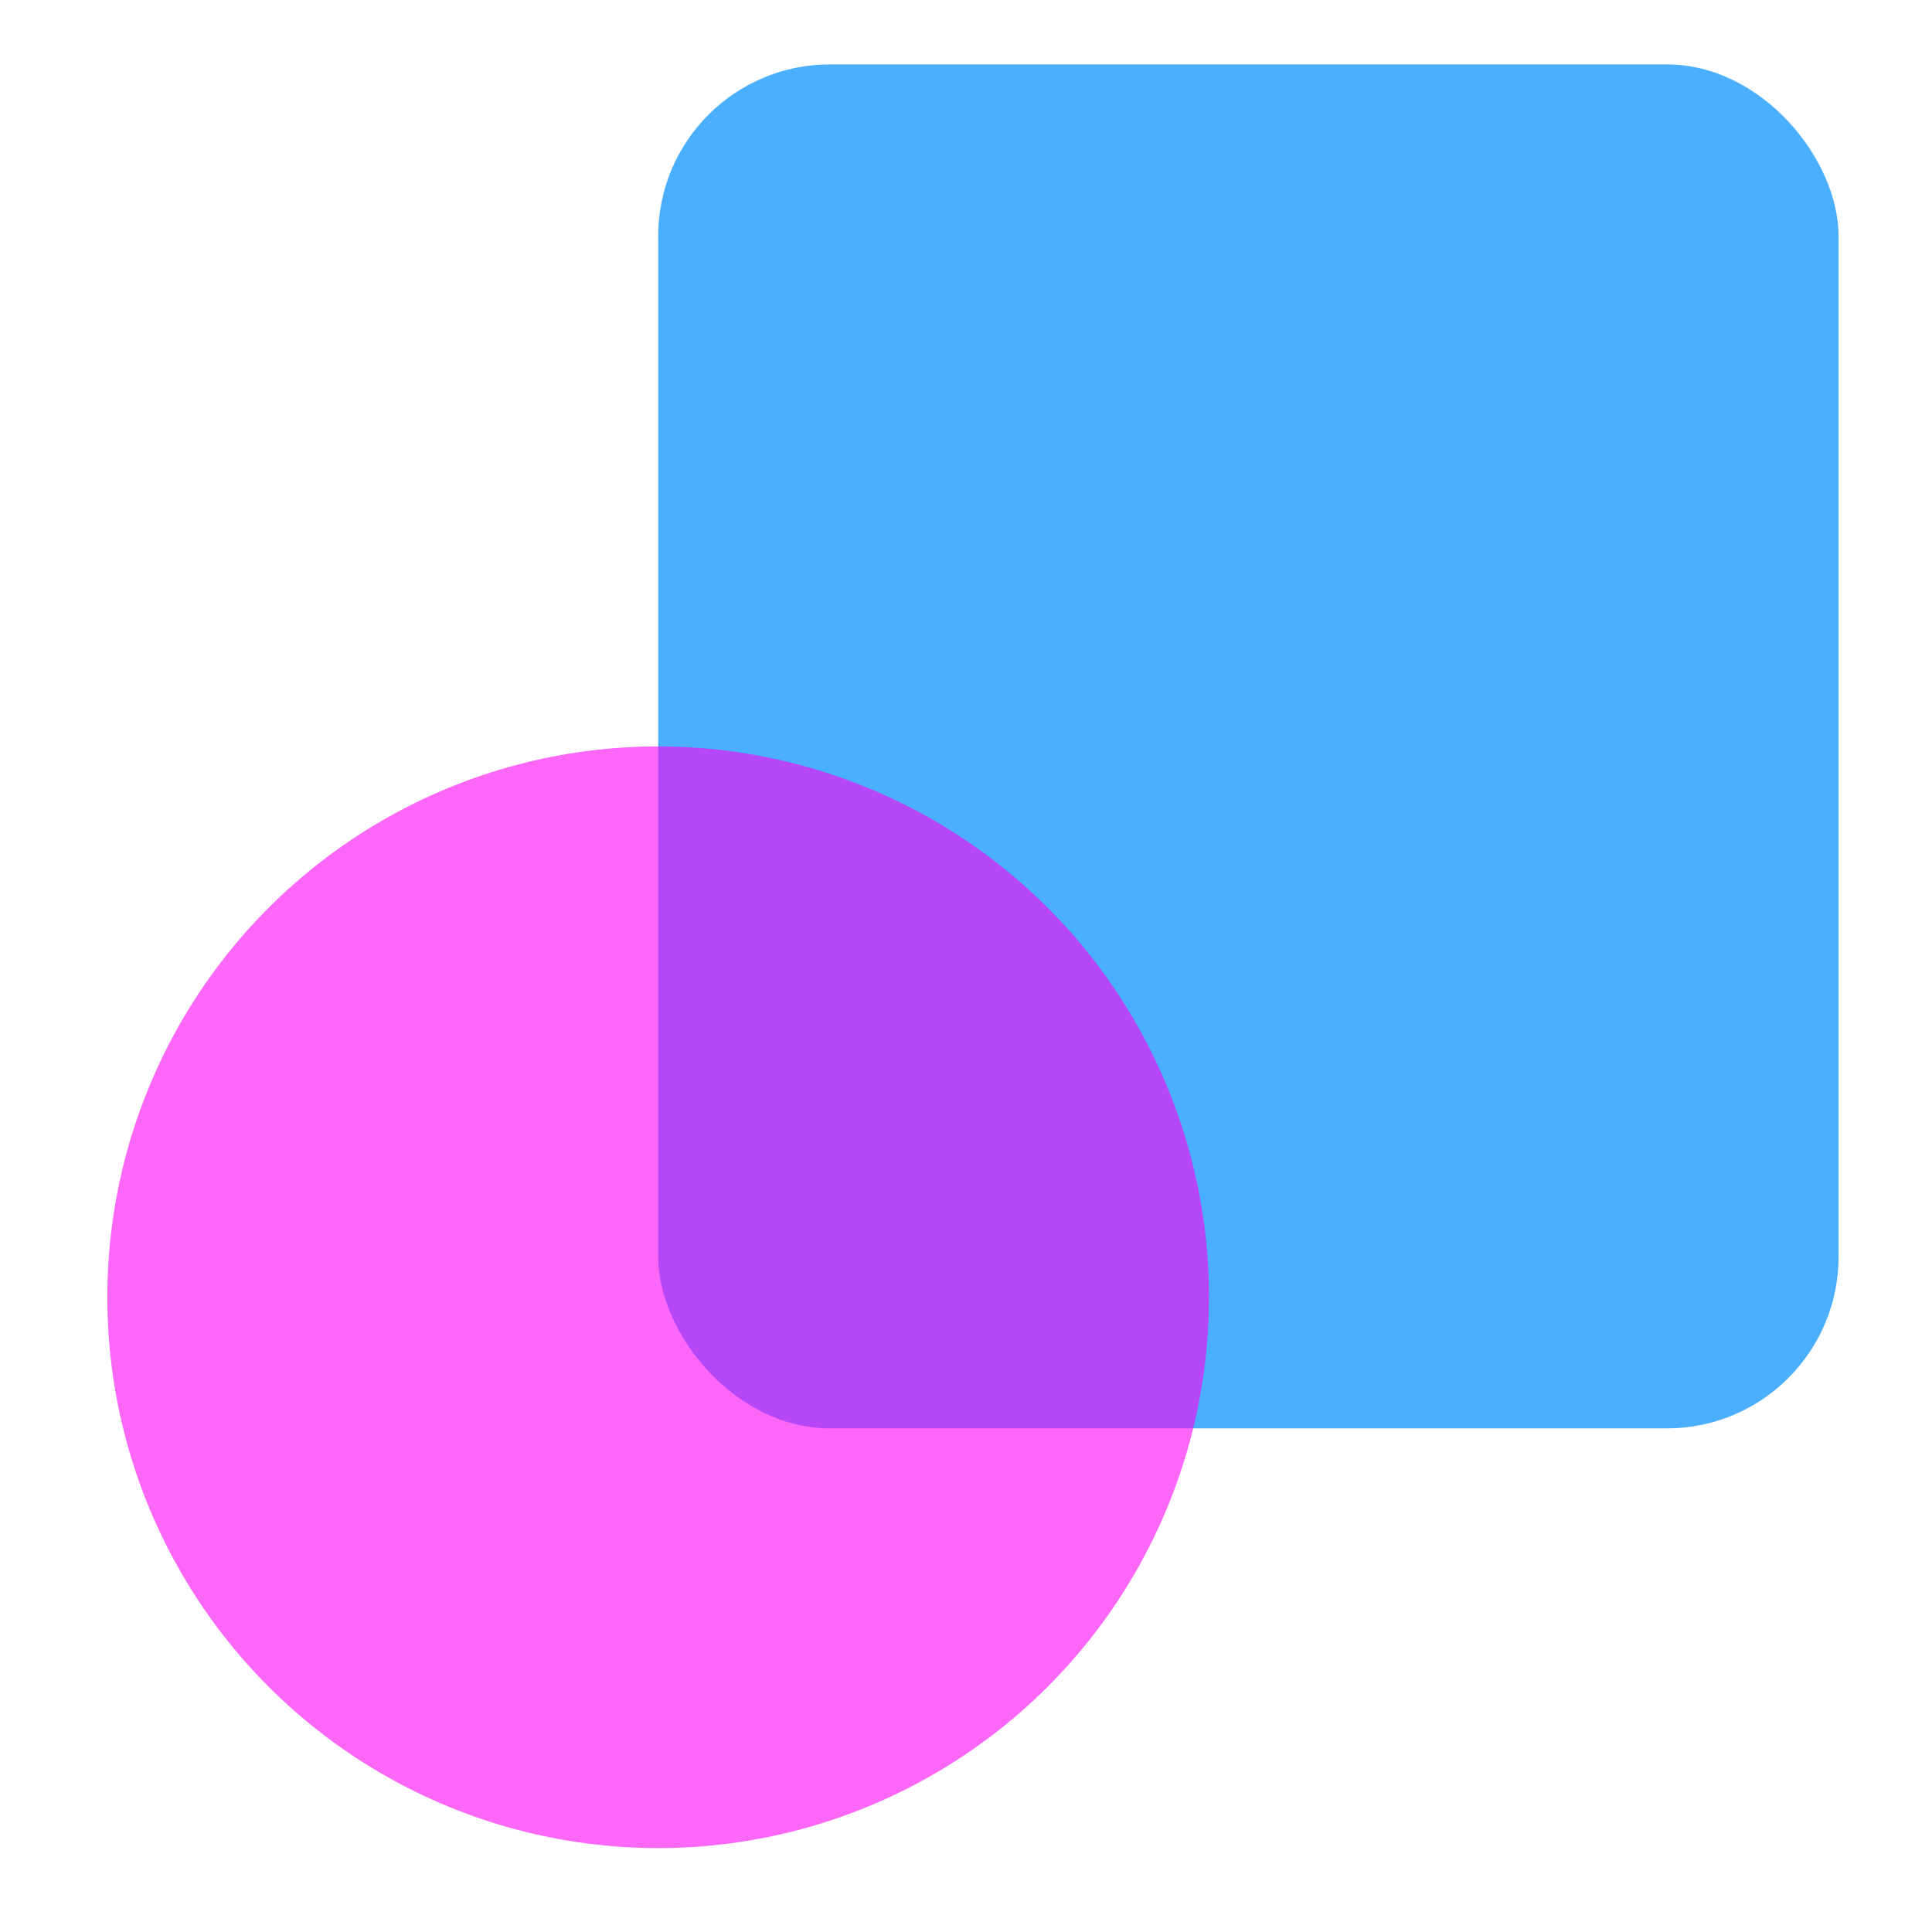
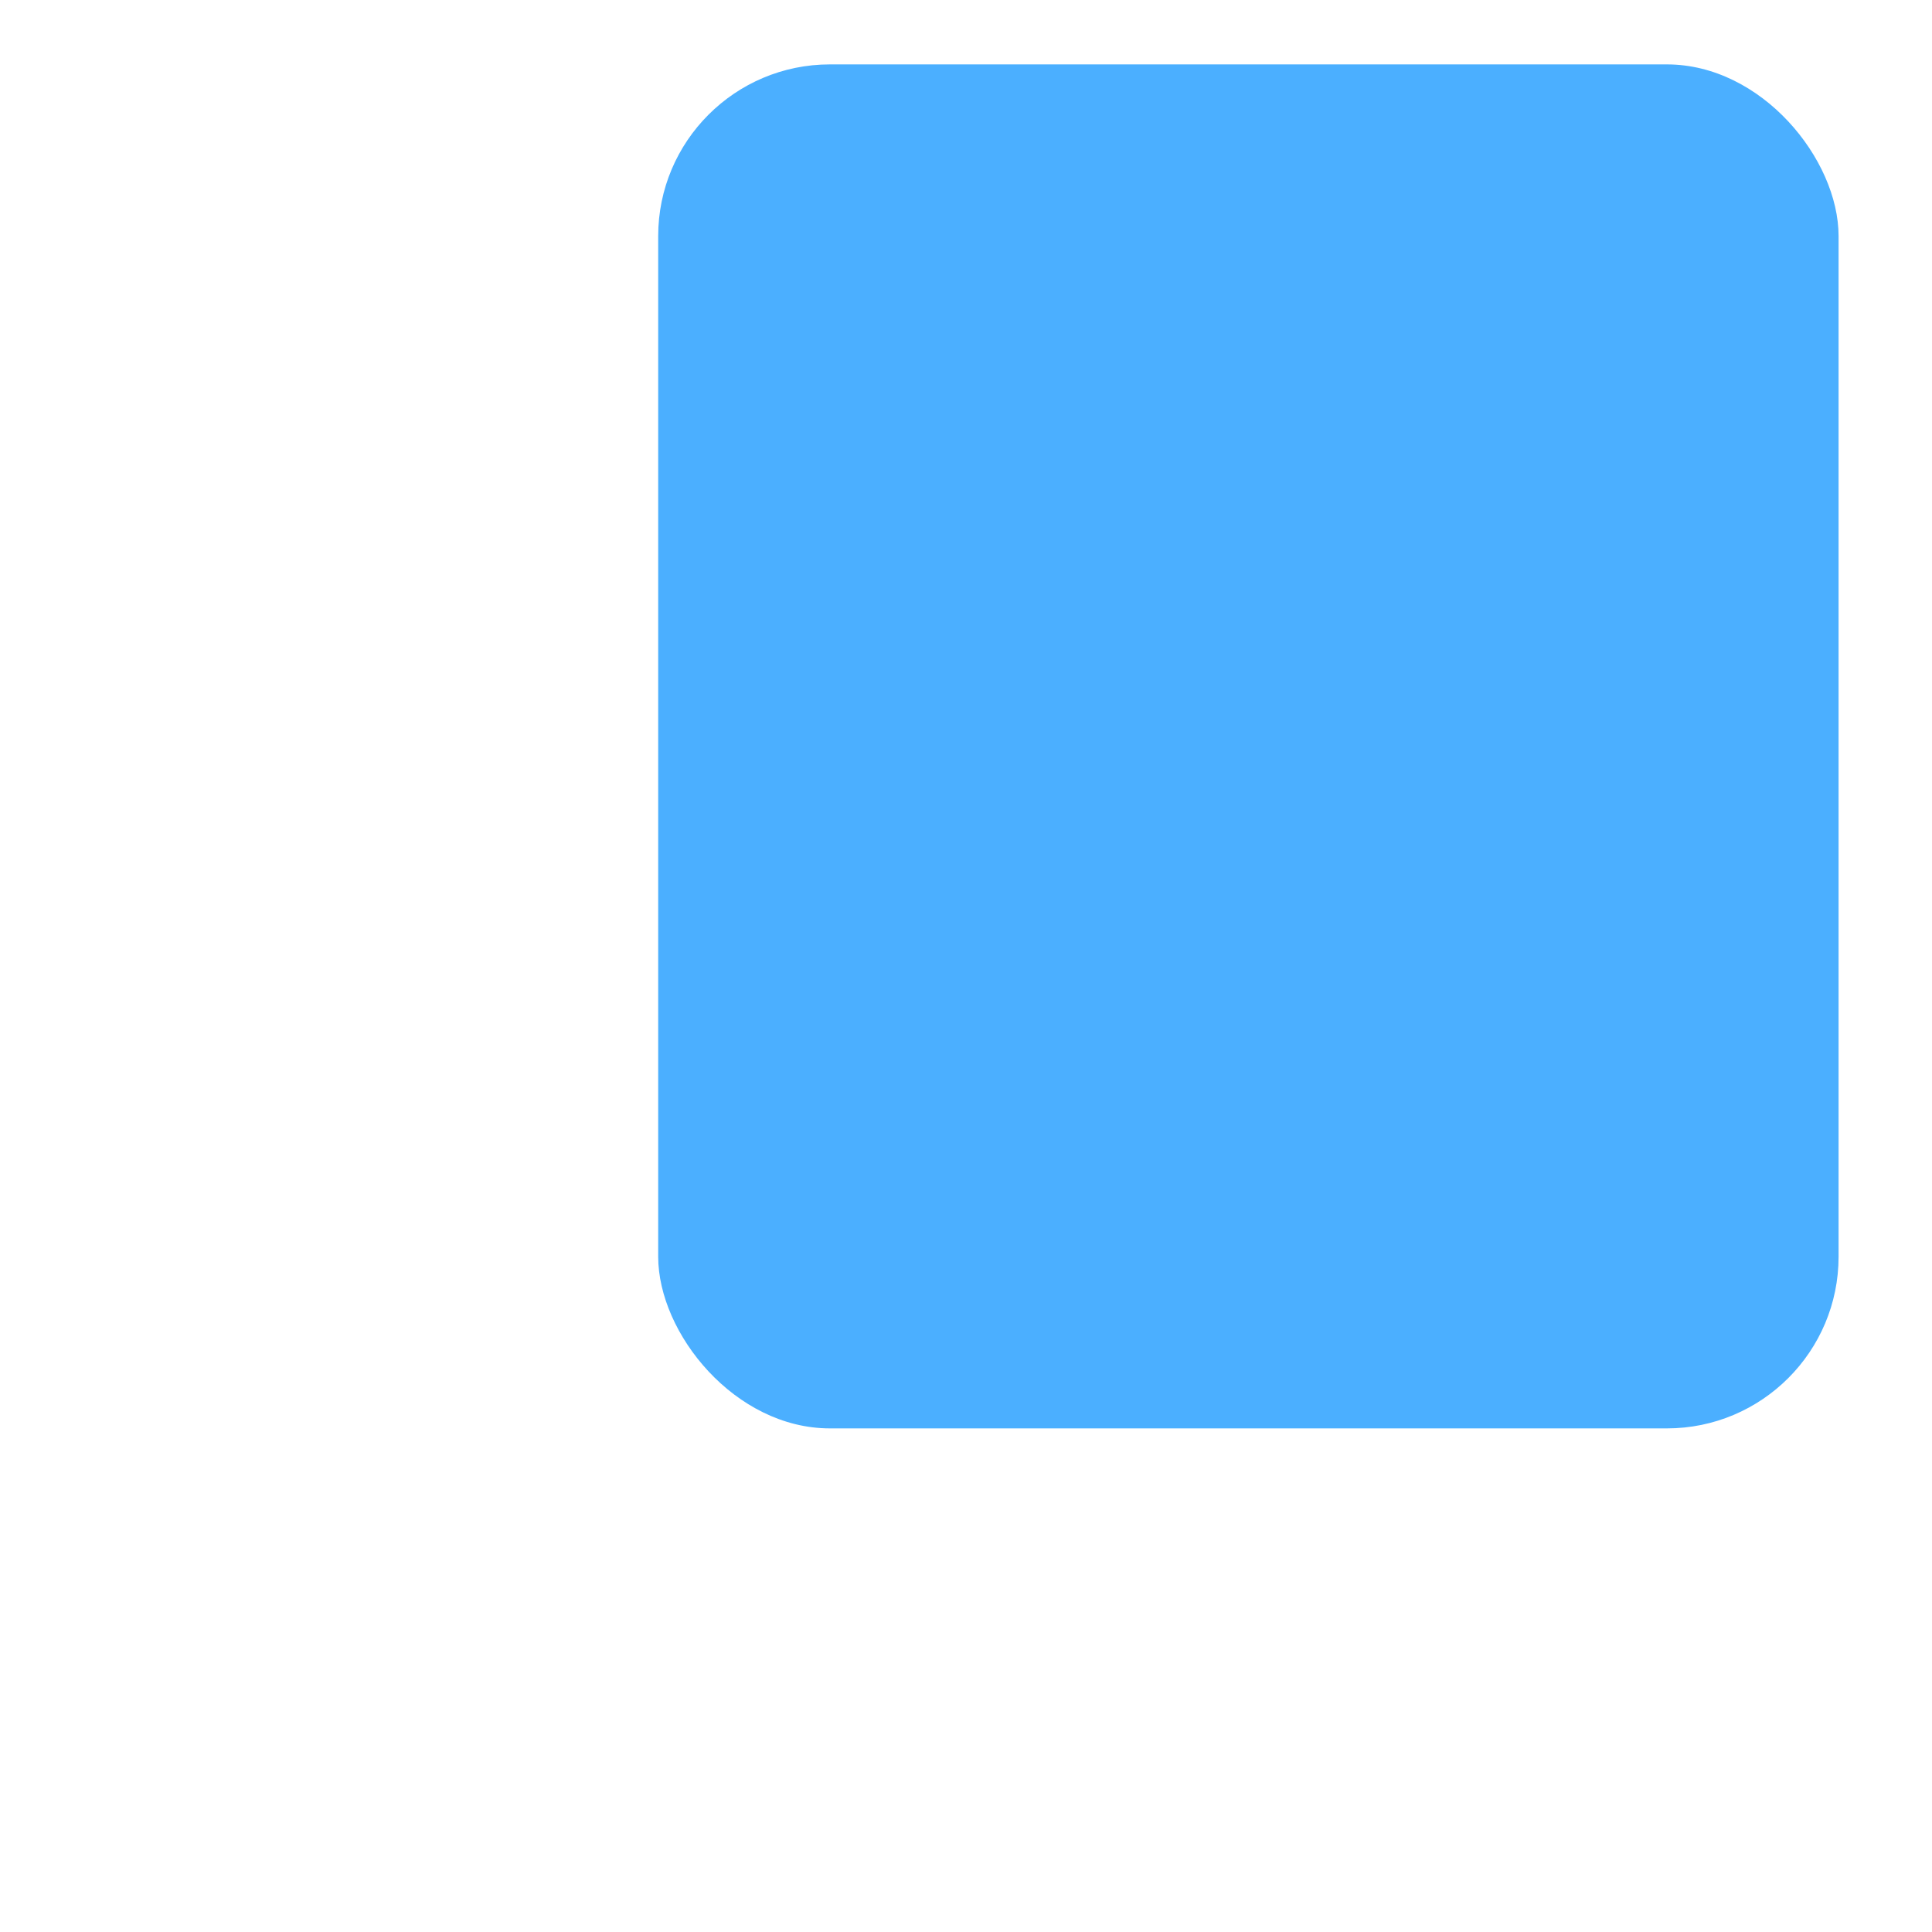
<svg xmlns="http://www.w3.org/2000/svg" width="90" height="90" viewBox="0 0 90 90" fill="none">
  <rect width="90" height="90" fill="white" />
  <rect x="30.661" y="3" width="54.987" height="63.54" rx="8" fill="#4BAFFF" />
-   <circle cx="30.66" cy="60.431" r="25.66" fill="#FC03F2" fill-opacity="0.6" />
</svg>